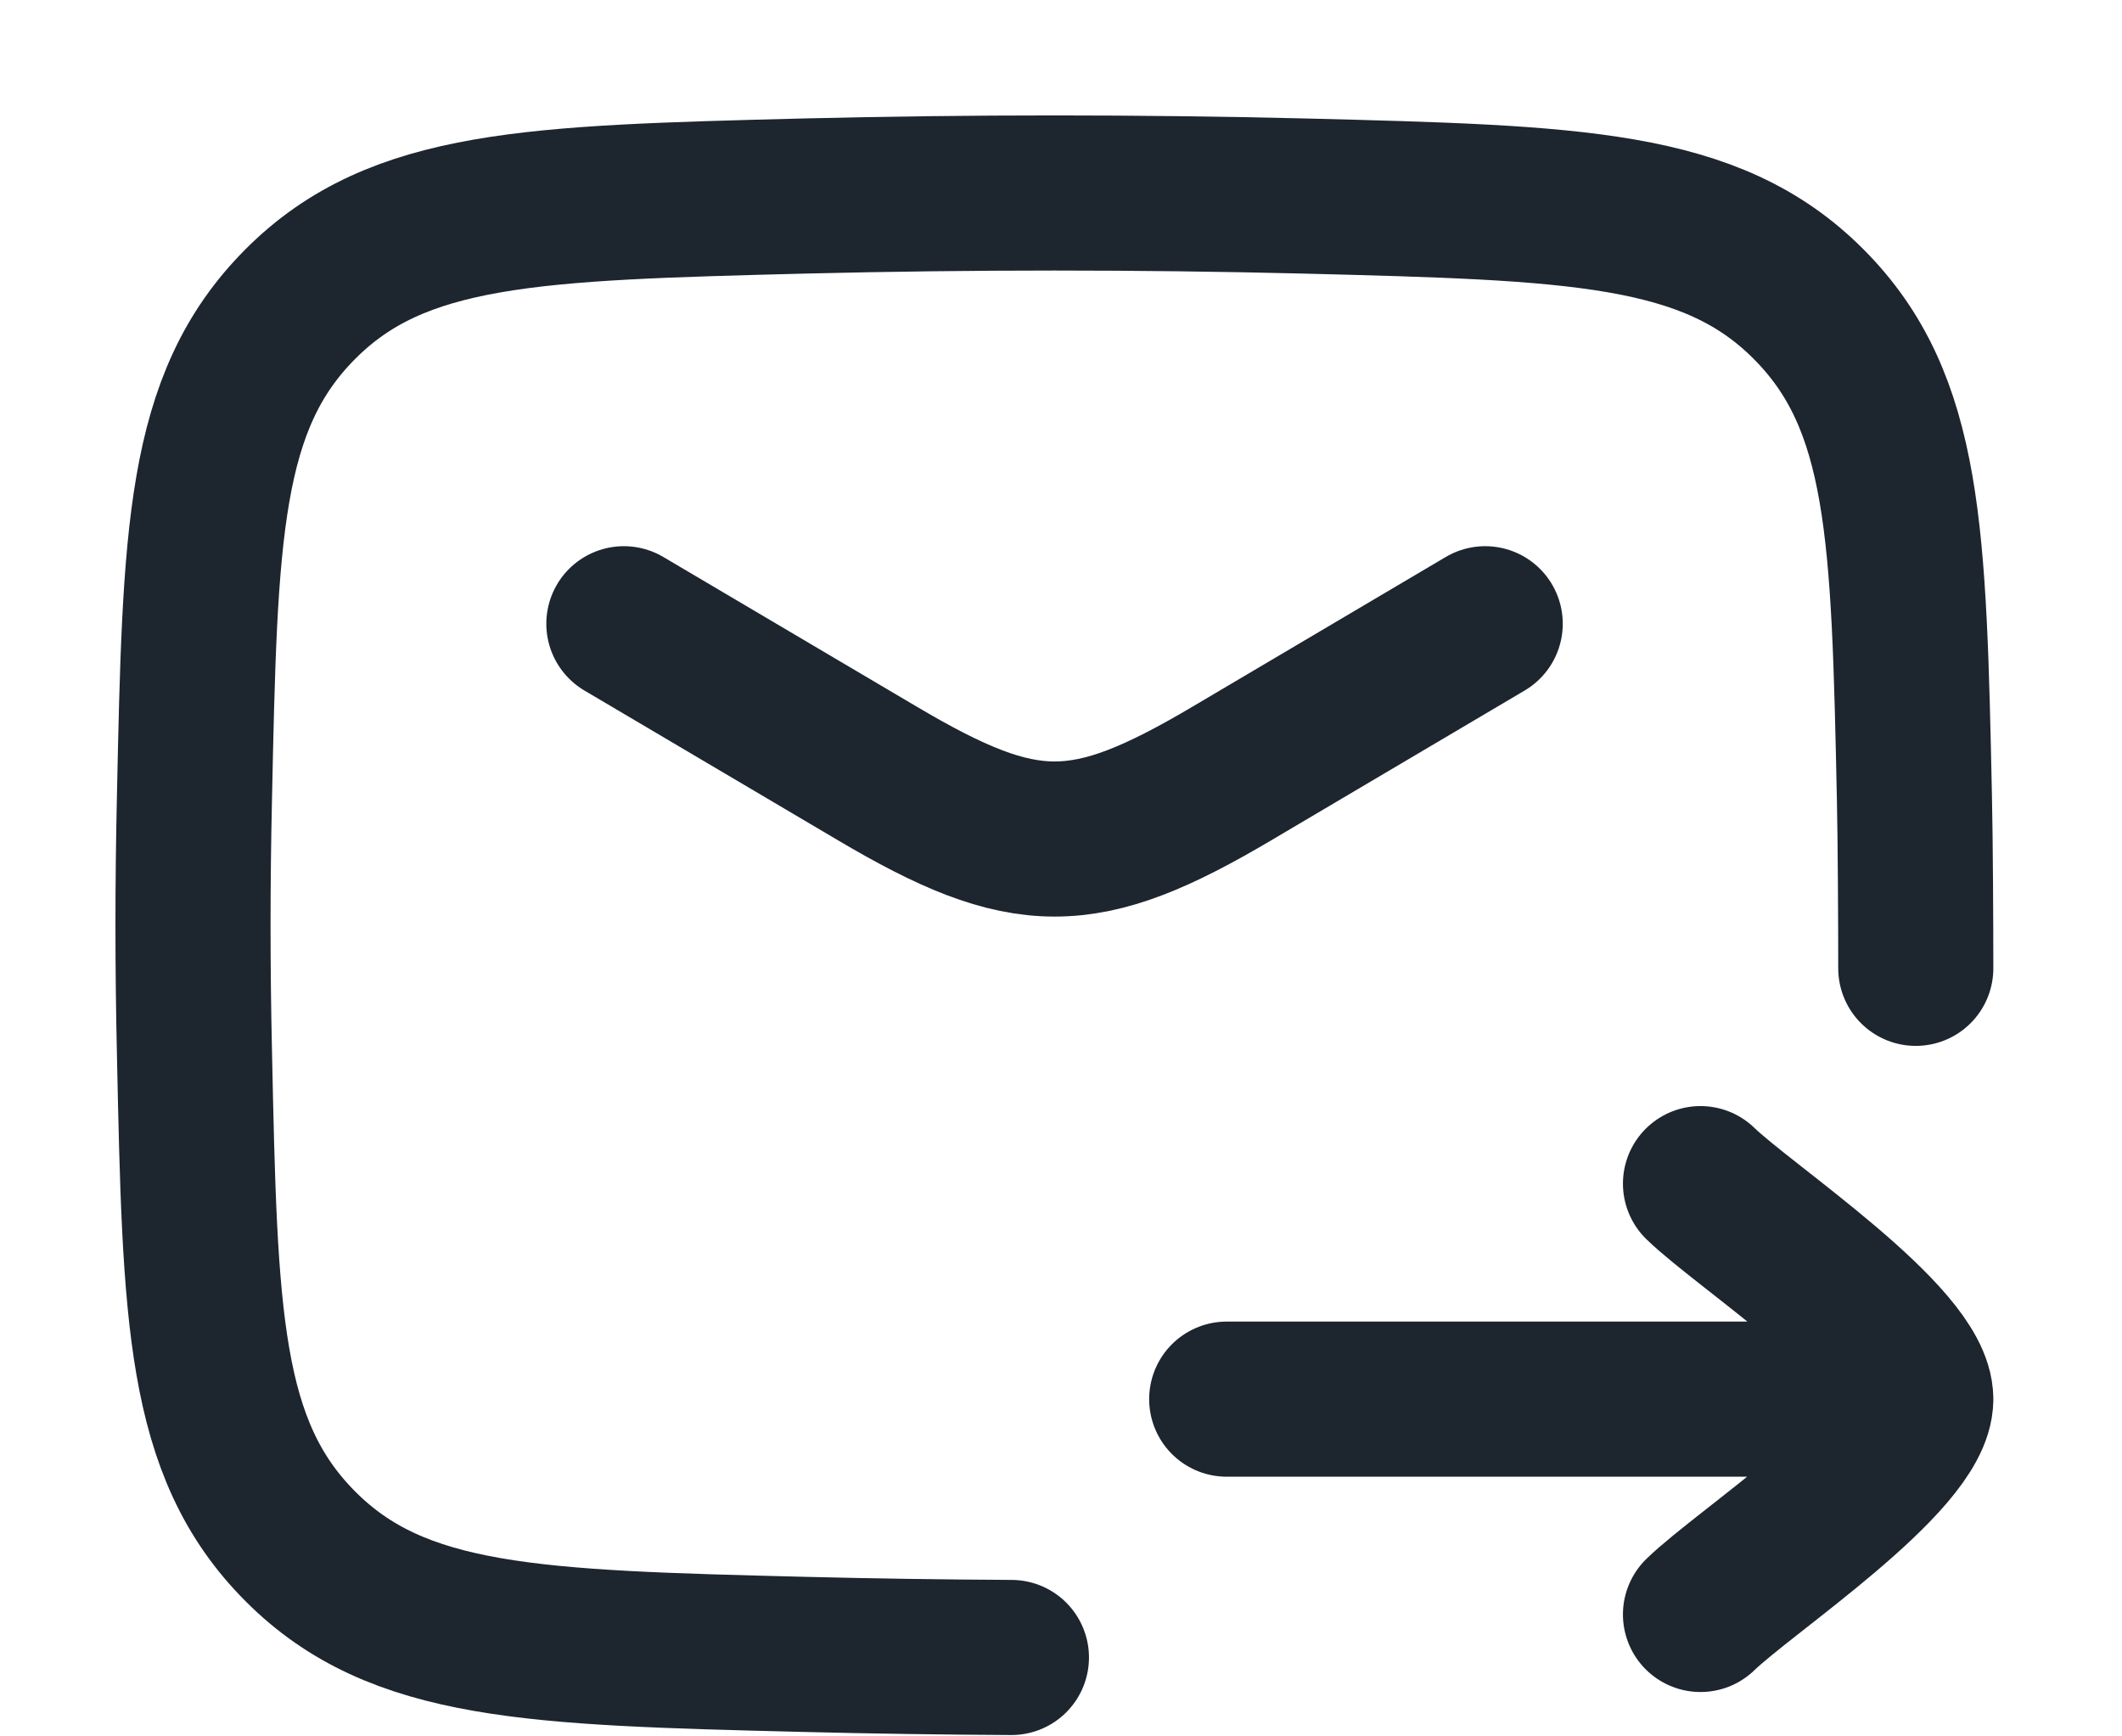
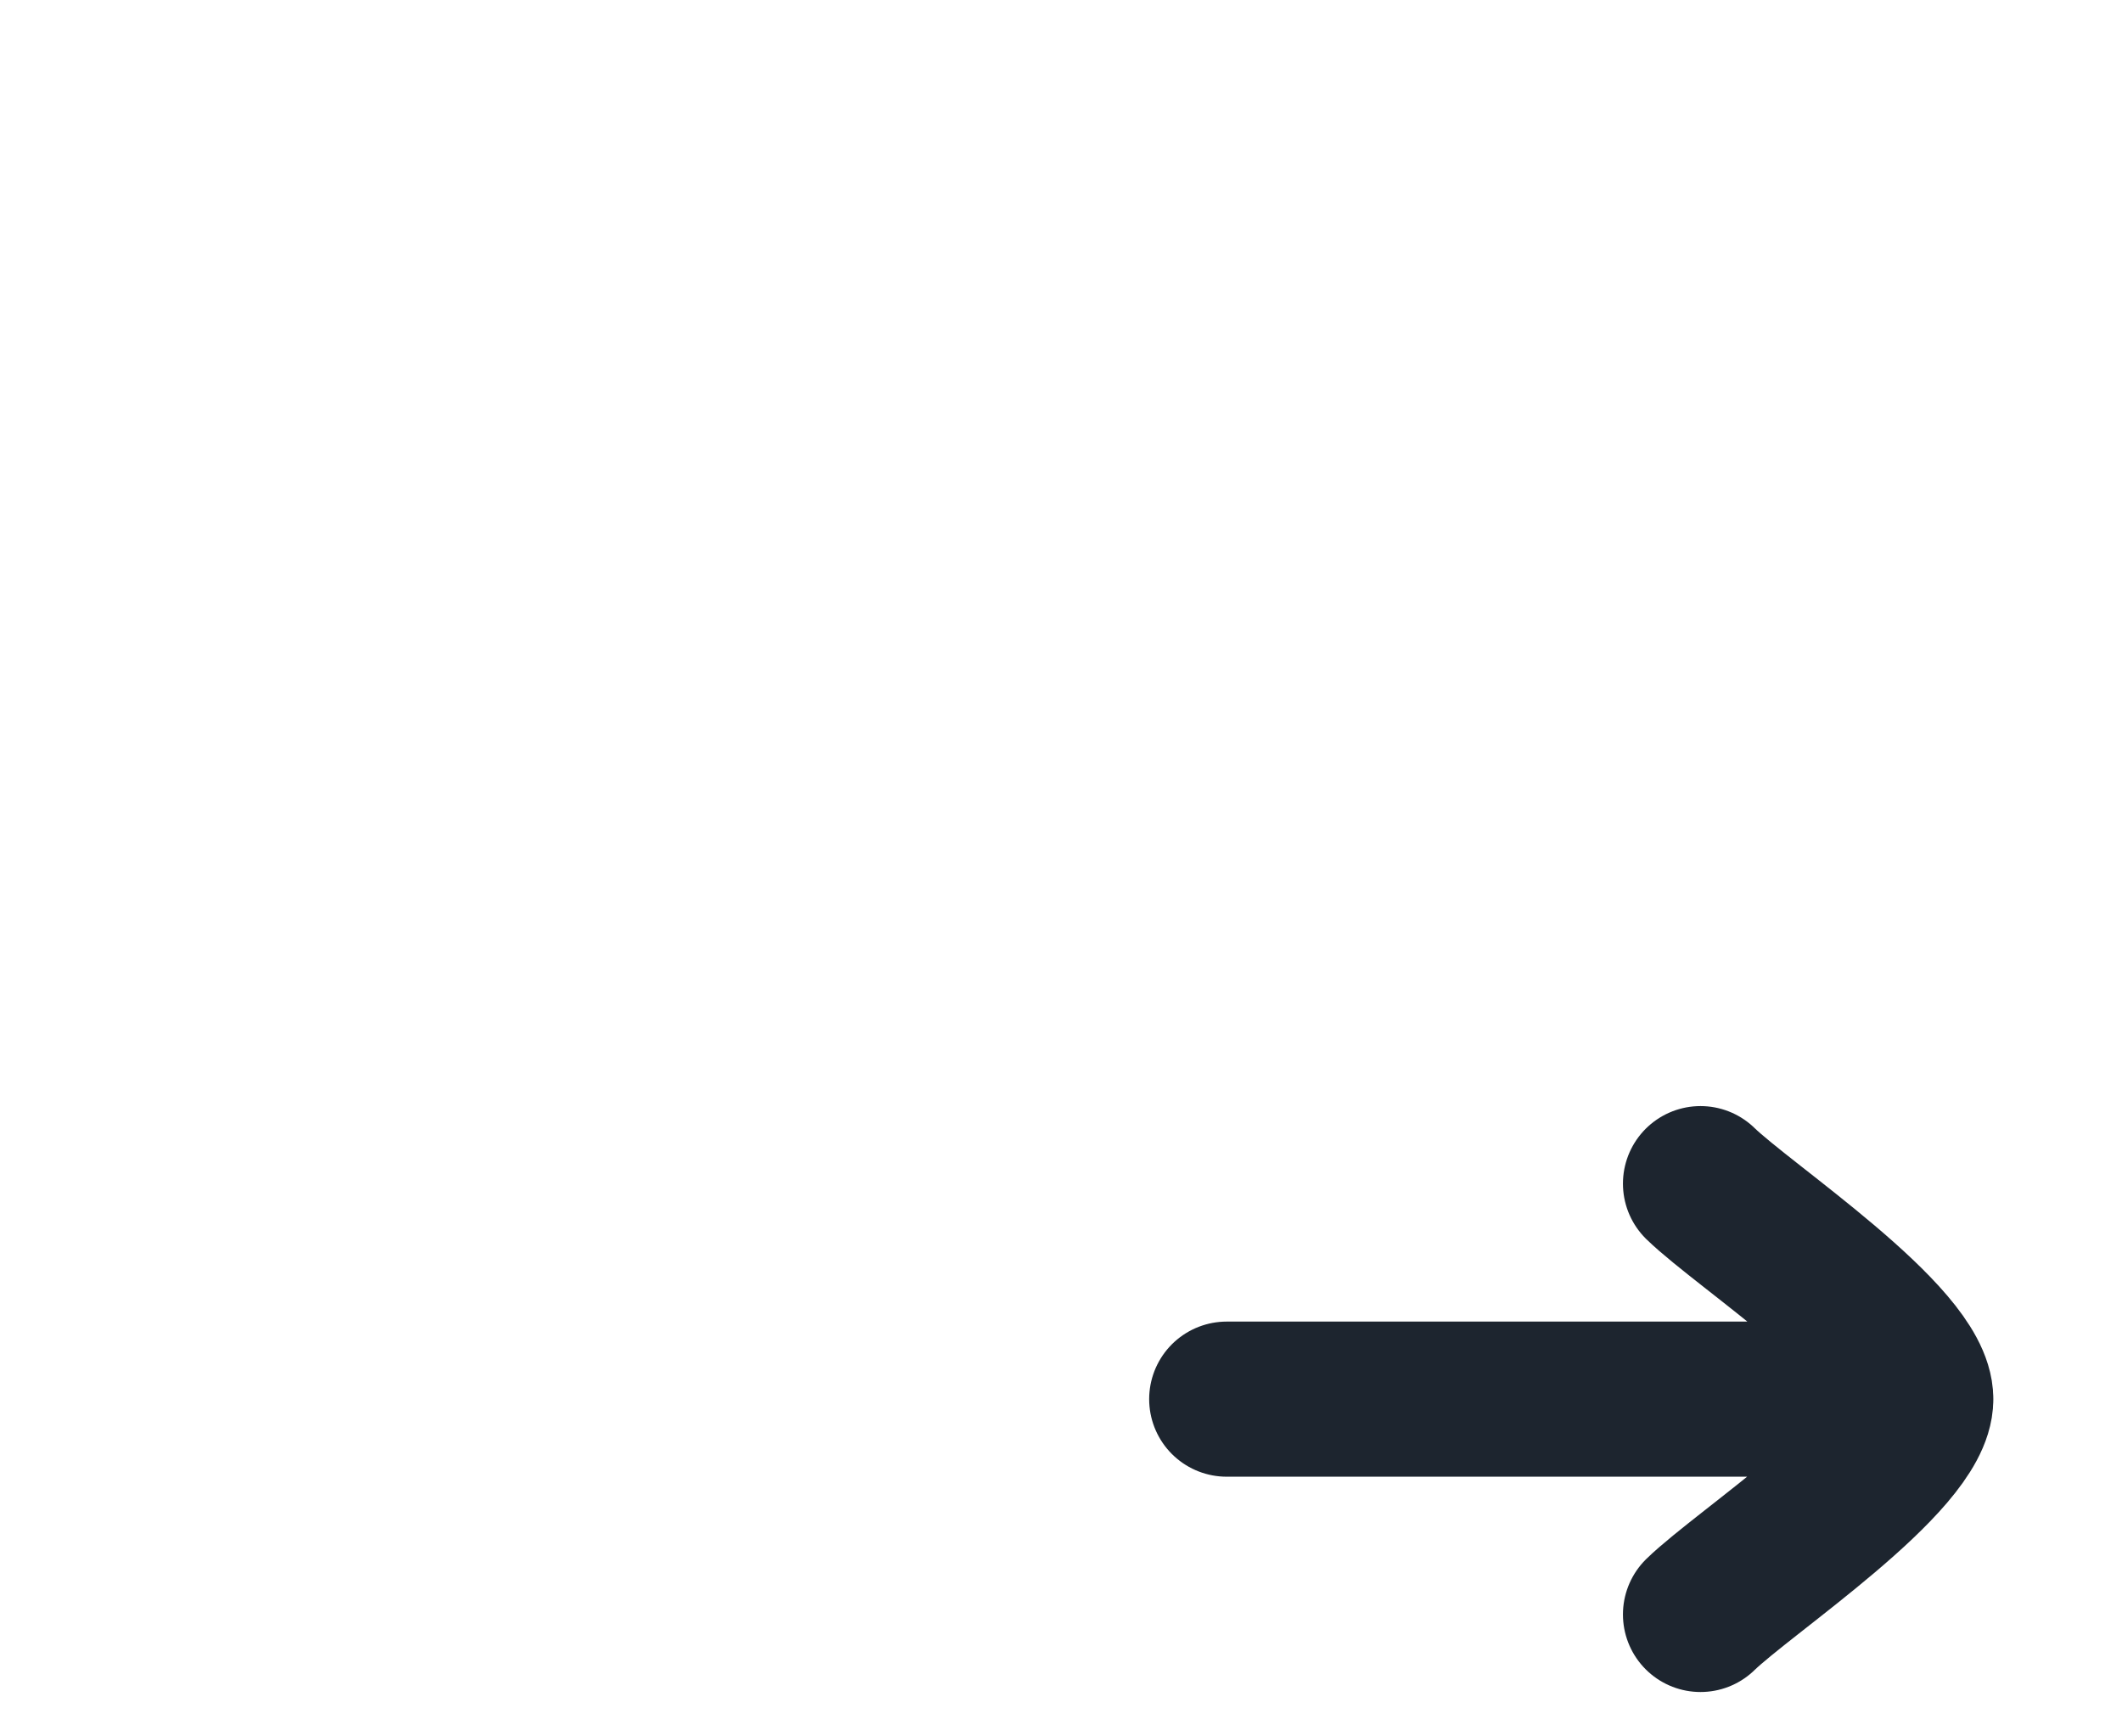
<svg xmlns="http://www.w3.org/2000/svg" fill="none" height="100%" overflow="visible" preserveAspectRatio="none" style="display: block;" viewBox="0 0 11 9" width="100%">
  <g id="elements">
-     <path d="M9.931 5.019C9.931 4.8 9.929 4.357 9.924 4.137C9.895 2.768 9.881 2.083 9.375 1.576C8.87 1.069 8.167 1.052 6.761 1.016C5.895 0.995 5.037 0.995 4.17 1.016C2.765 1.052 2.062 1.069 1.557 1.576C1.051 2.083 1.037 2.768 1.008 4.137C0.998 4.577 0.998 5.014 1.008 5.455C1.037 6.823 1.051 7.508 1.557 8.015C2.062 8.522 2.765 8.54 4.17 8.575C4.529 8.584 4.886 8.589 5.243 8.591" id="Vector" stroke="#1D252F" stroke-linecap="round" stroke-linejoin="round" stroke-width="0.804" />
-     <path d="M3.234 3.233L4.548 4.009C5.314 4.462 5.62 4.462 6.386 4.009L7.699 3.233" id="Vector_2" stroke="#1D252F" stroke-linecap="round" stroke-linejoin="round" stroke-width="0.804" />
    <path d="M9.931 7.252L6.359 7.252M9.931 7.252C9.931 6.939 9.041 6.355 8.815 6.135M9.931 7.252C9.931 7.564 9.041 8.148 8.815 8.368" id="Vector_3" stroke="#1D252F" stroke-linecap="round" stroke-linejoin="round" stroke-width="0.804" />
  </g>
</svg>